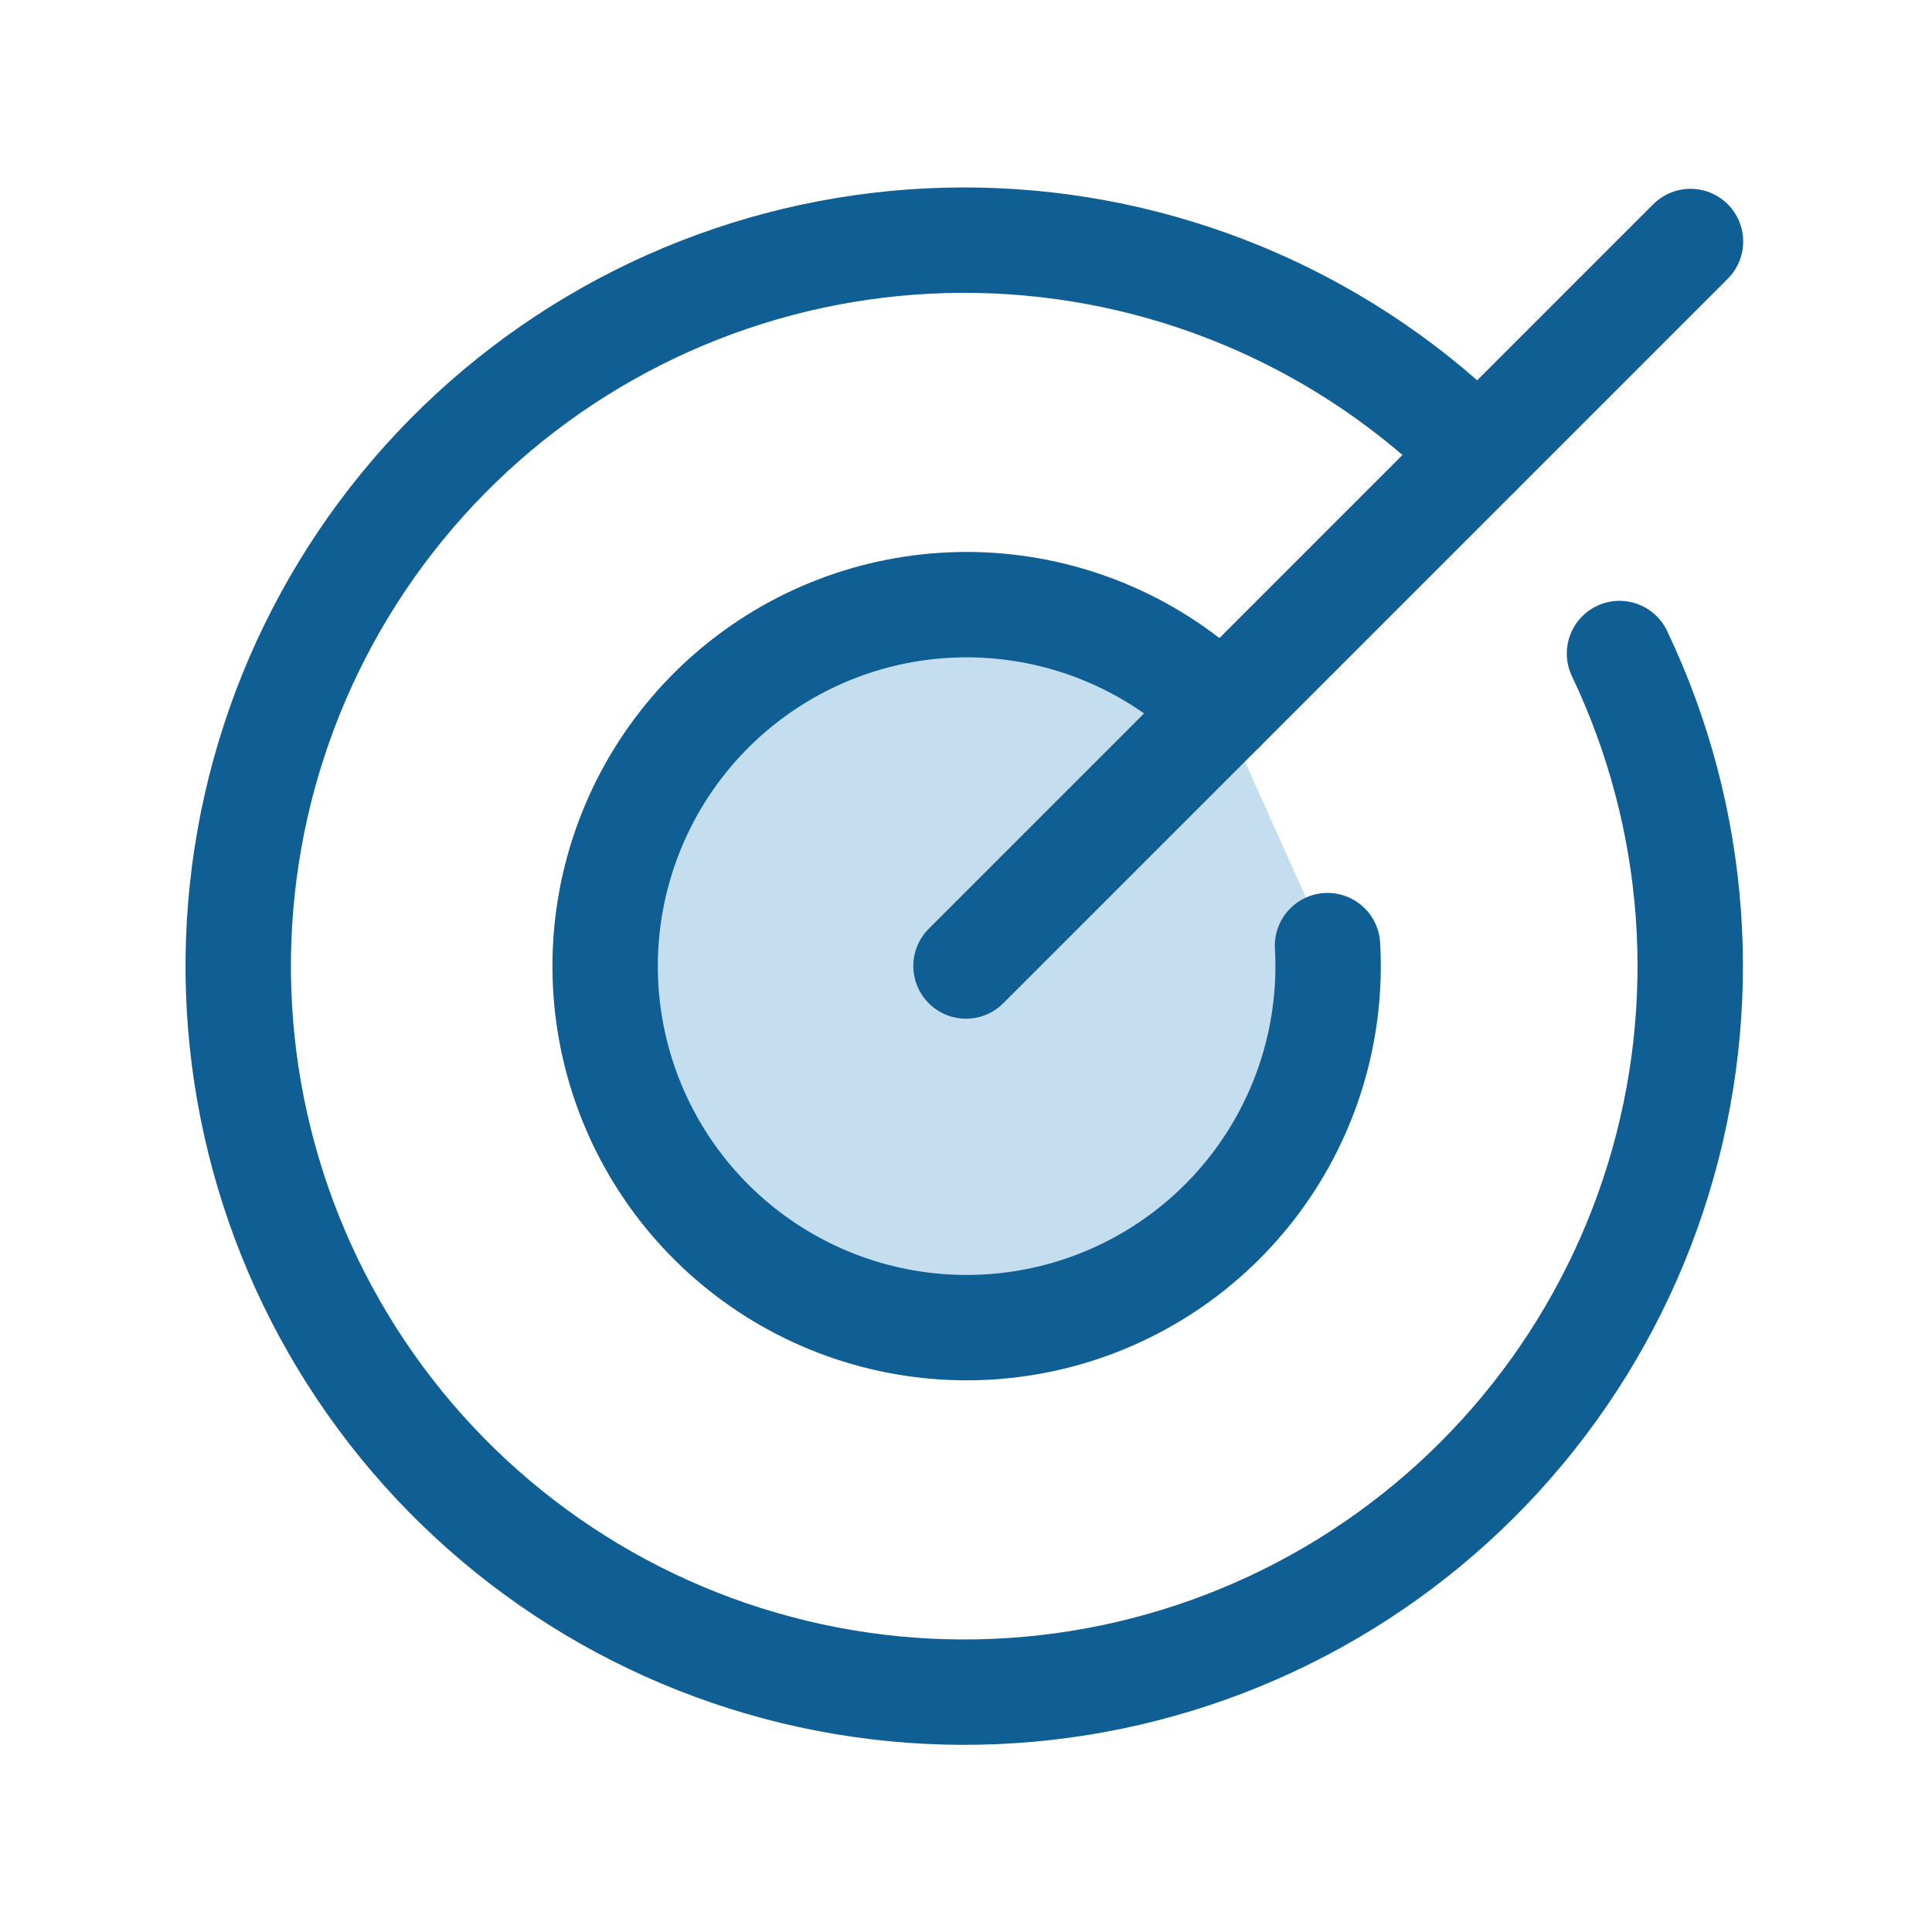
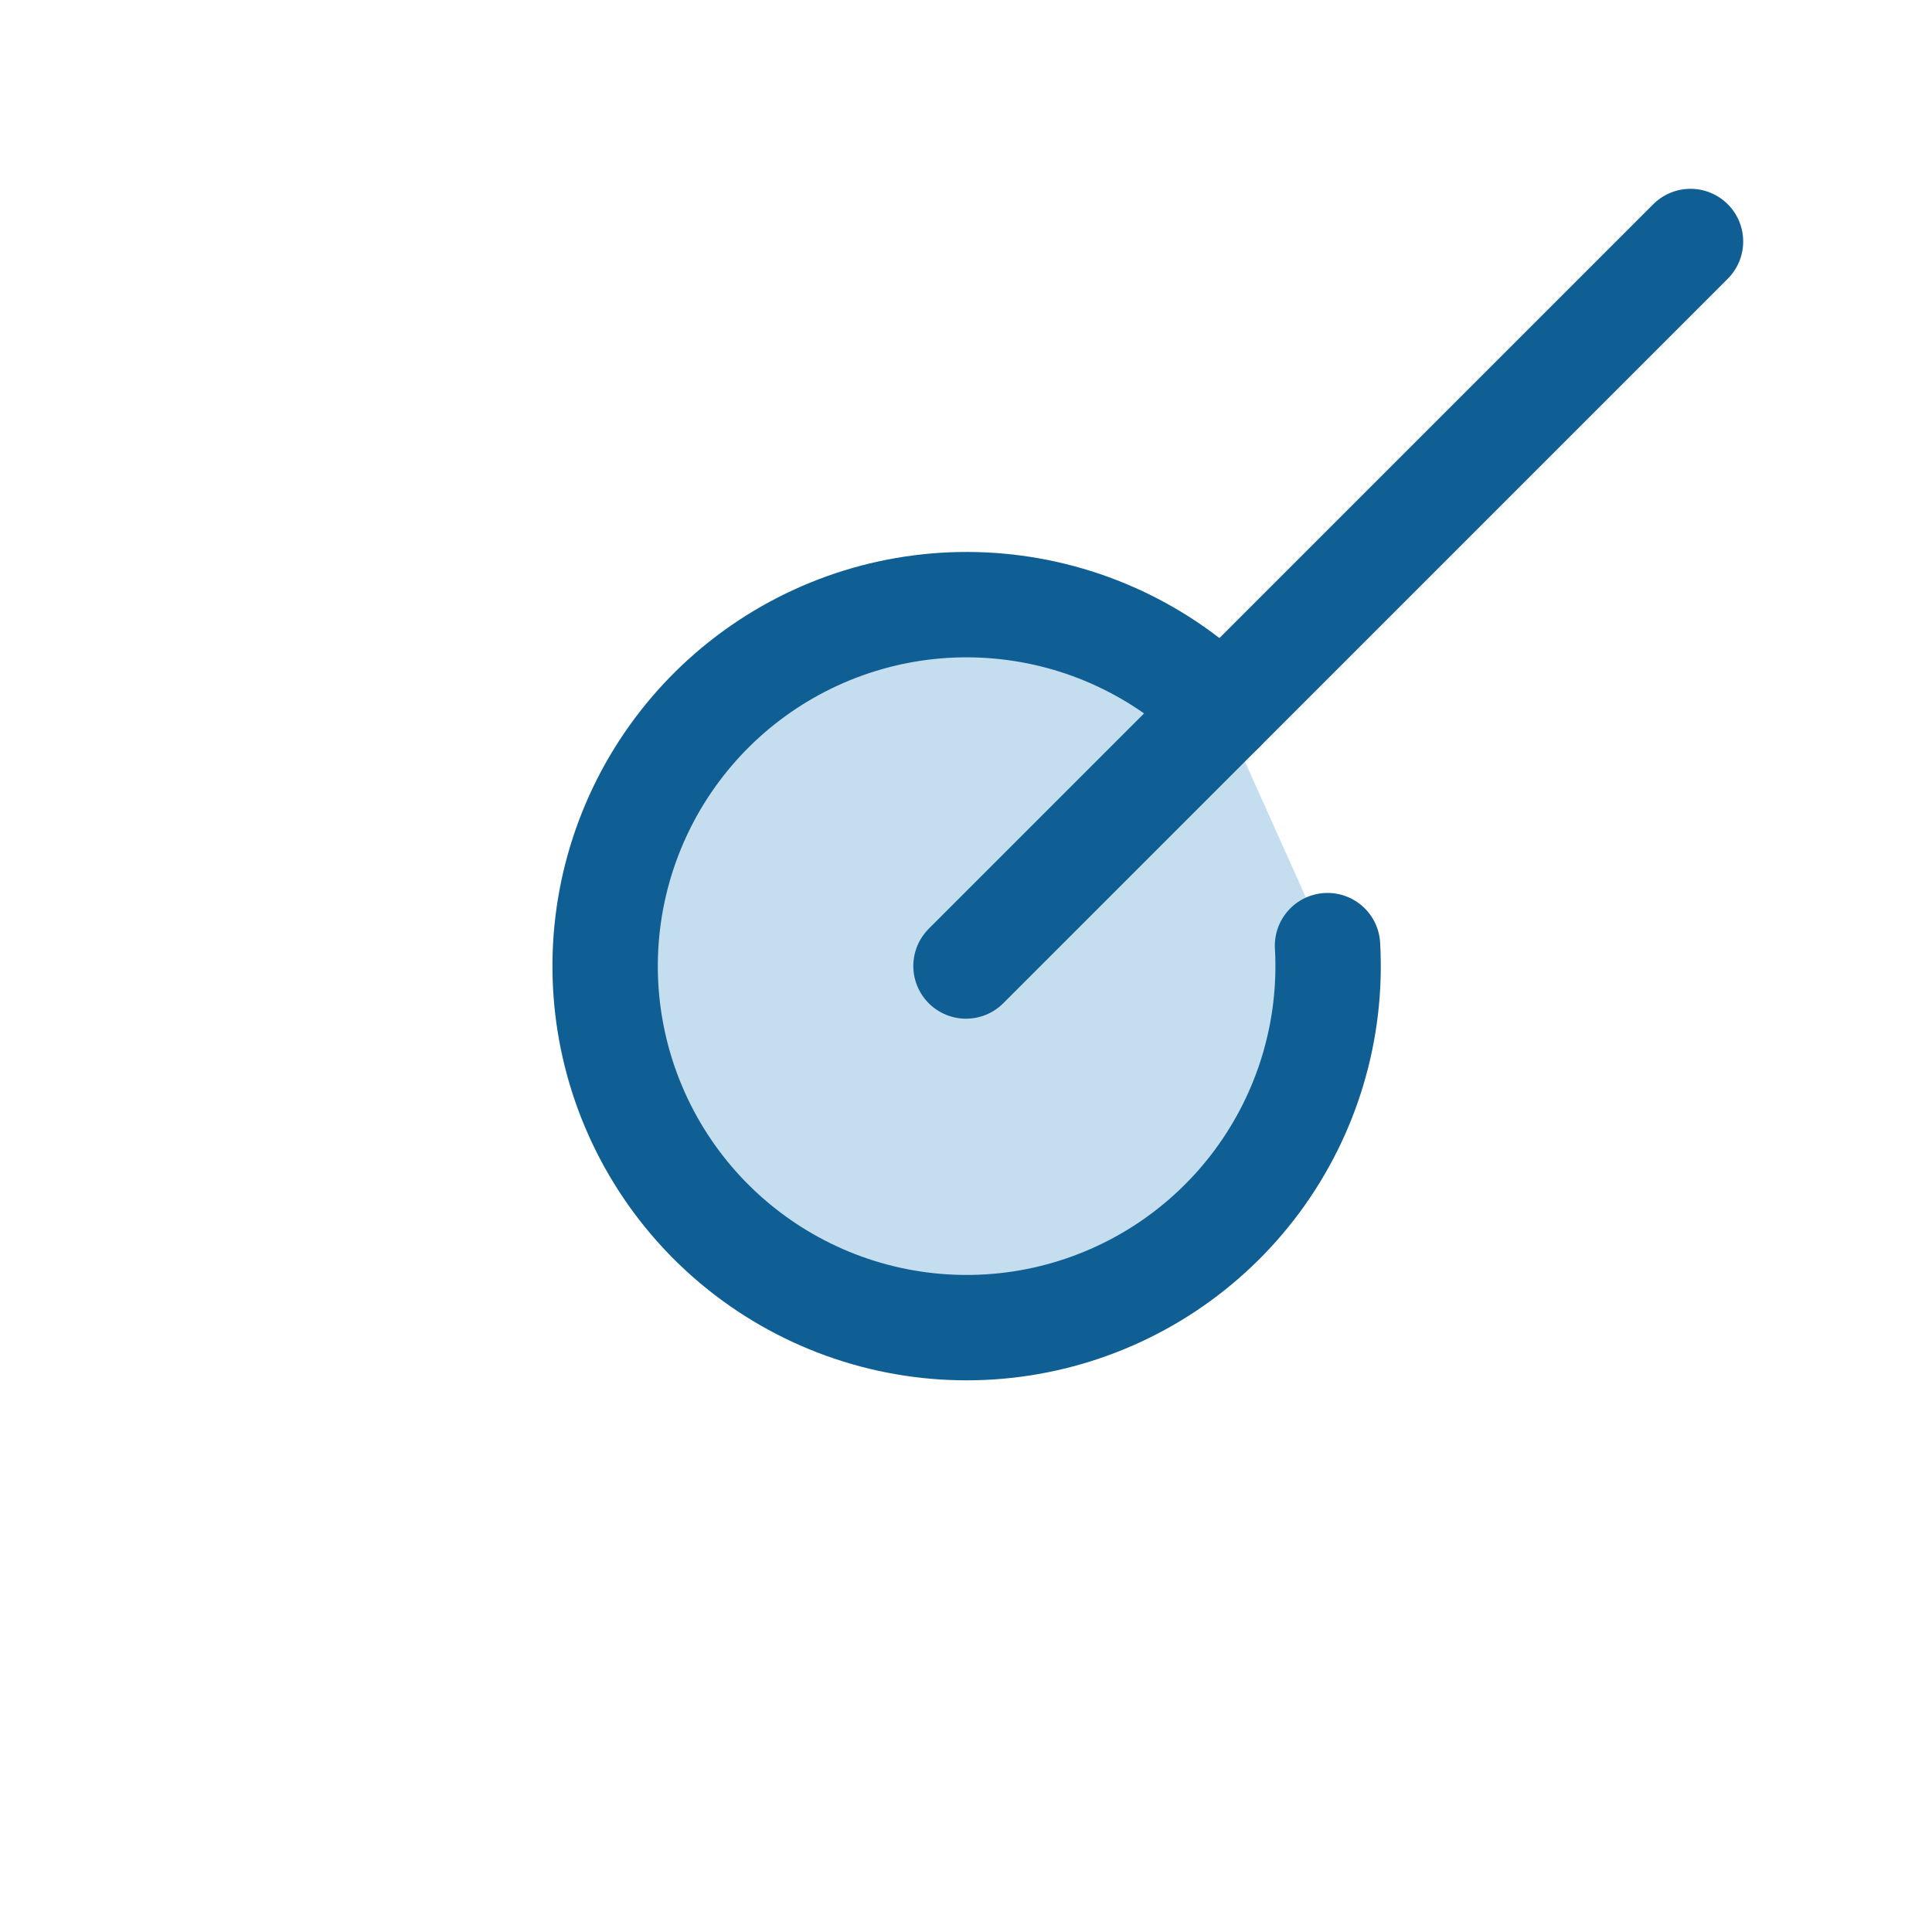
<svg xmlns="http://www.w3.org/2000/svg" width="110" height="110" viewBox="0 0 110 110" fill="none">
-   <path d="M84.171 25.823C76.858 18.488 67.058 14.166 56.71 13.712C46.363 13.258 36.222 16.705 28.294 23.371C20.367 30.038 15.231 39.437 13.904 49.709C12.576 59.981 15.153 70.378 21.125 78.841C27.097 87.303 36.028 93.216 46.151 95.408C56.274 97.6 66.851 95.911 75.789 90.677C84.727 85.442 91.373 77.043 94.414 67.141C97.454 57.24 96.666 46.558 92.207 37.209" stroke="#105F94" stroke-width="6" stroke-linecap="round" stroke-linejoin="round" />
  <path d="M69.568 40.434C66.162 37.037 61.673 34.941 56.882 34.509C52.091 34.077 47.3 35.337 43.341 38.071C39.382 40.804 36.506 44.838 35.212 49.471C33.918 54.105 34.288 59.045 36.257 63.434C38.226 67.823 41.671 71.384 45.993 73.497C50.314 75.611 55.239 76.144 59.913 75.004C64.587 73.863 68.713 71.122 71.576 67.256C74.439 63.39 75.857 58.643 75.584 53.84" fill="#C4DEF0" />
  <path d="M69.568 40.434C66.162 37.037 61.673 34.941 56.882 34.509C52.091 34.077 47.3 35.337 43.341 38.071C39.382 40.804 36.506 44.838 35.212 49.471C33.918 54.105 34.288 59.045 36.257 63.434C38.226 67.823 41.671 71.384 45.993 73.497C50.314 75.611 55.239 76.144 59.913 75.004C64.587 73.863 68.713 71.122 71.576 67.256C74.439 63.39 75.857 58.643 75.584 53.84" stroke="#105F94" stroke-width="6" stroke-linecap="round" stroke-linejoin="round" />
  <path d="M55 55L96.25 13.75" stroke="#105F94" stroke-width="6" stroke-linecap="round" stroke-linejoin="round" />
</svg>